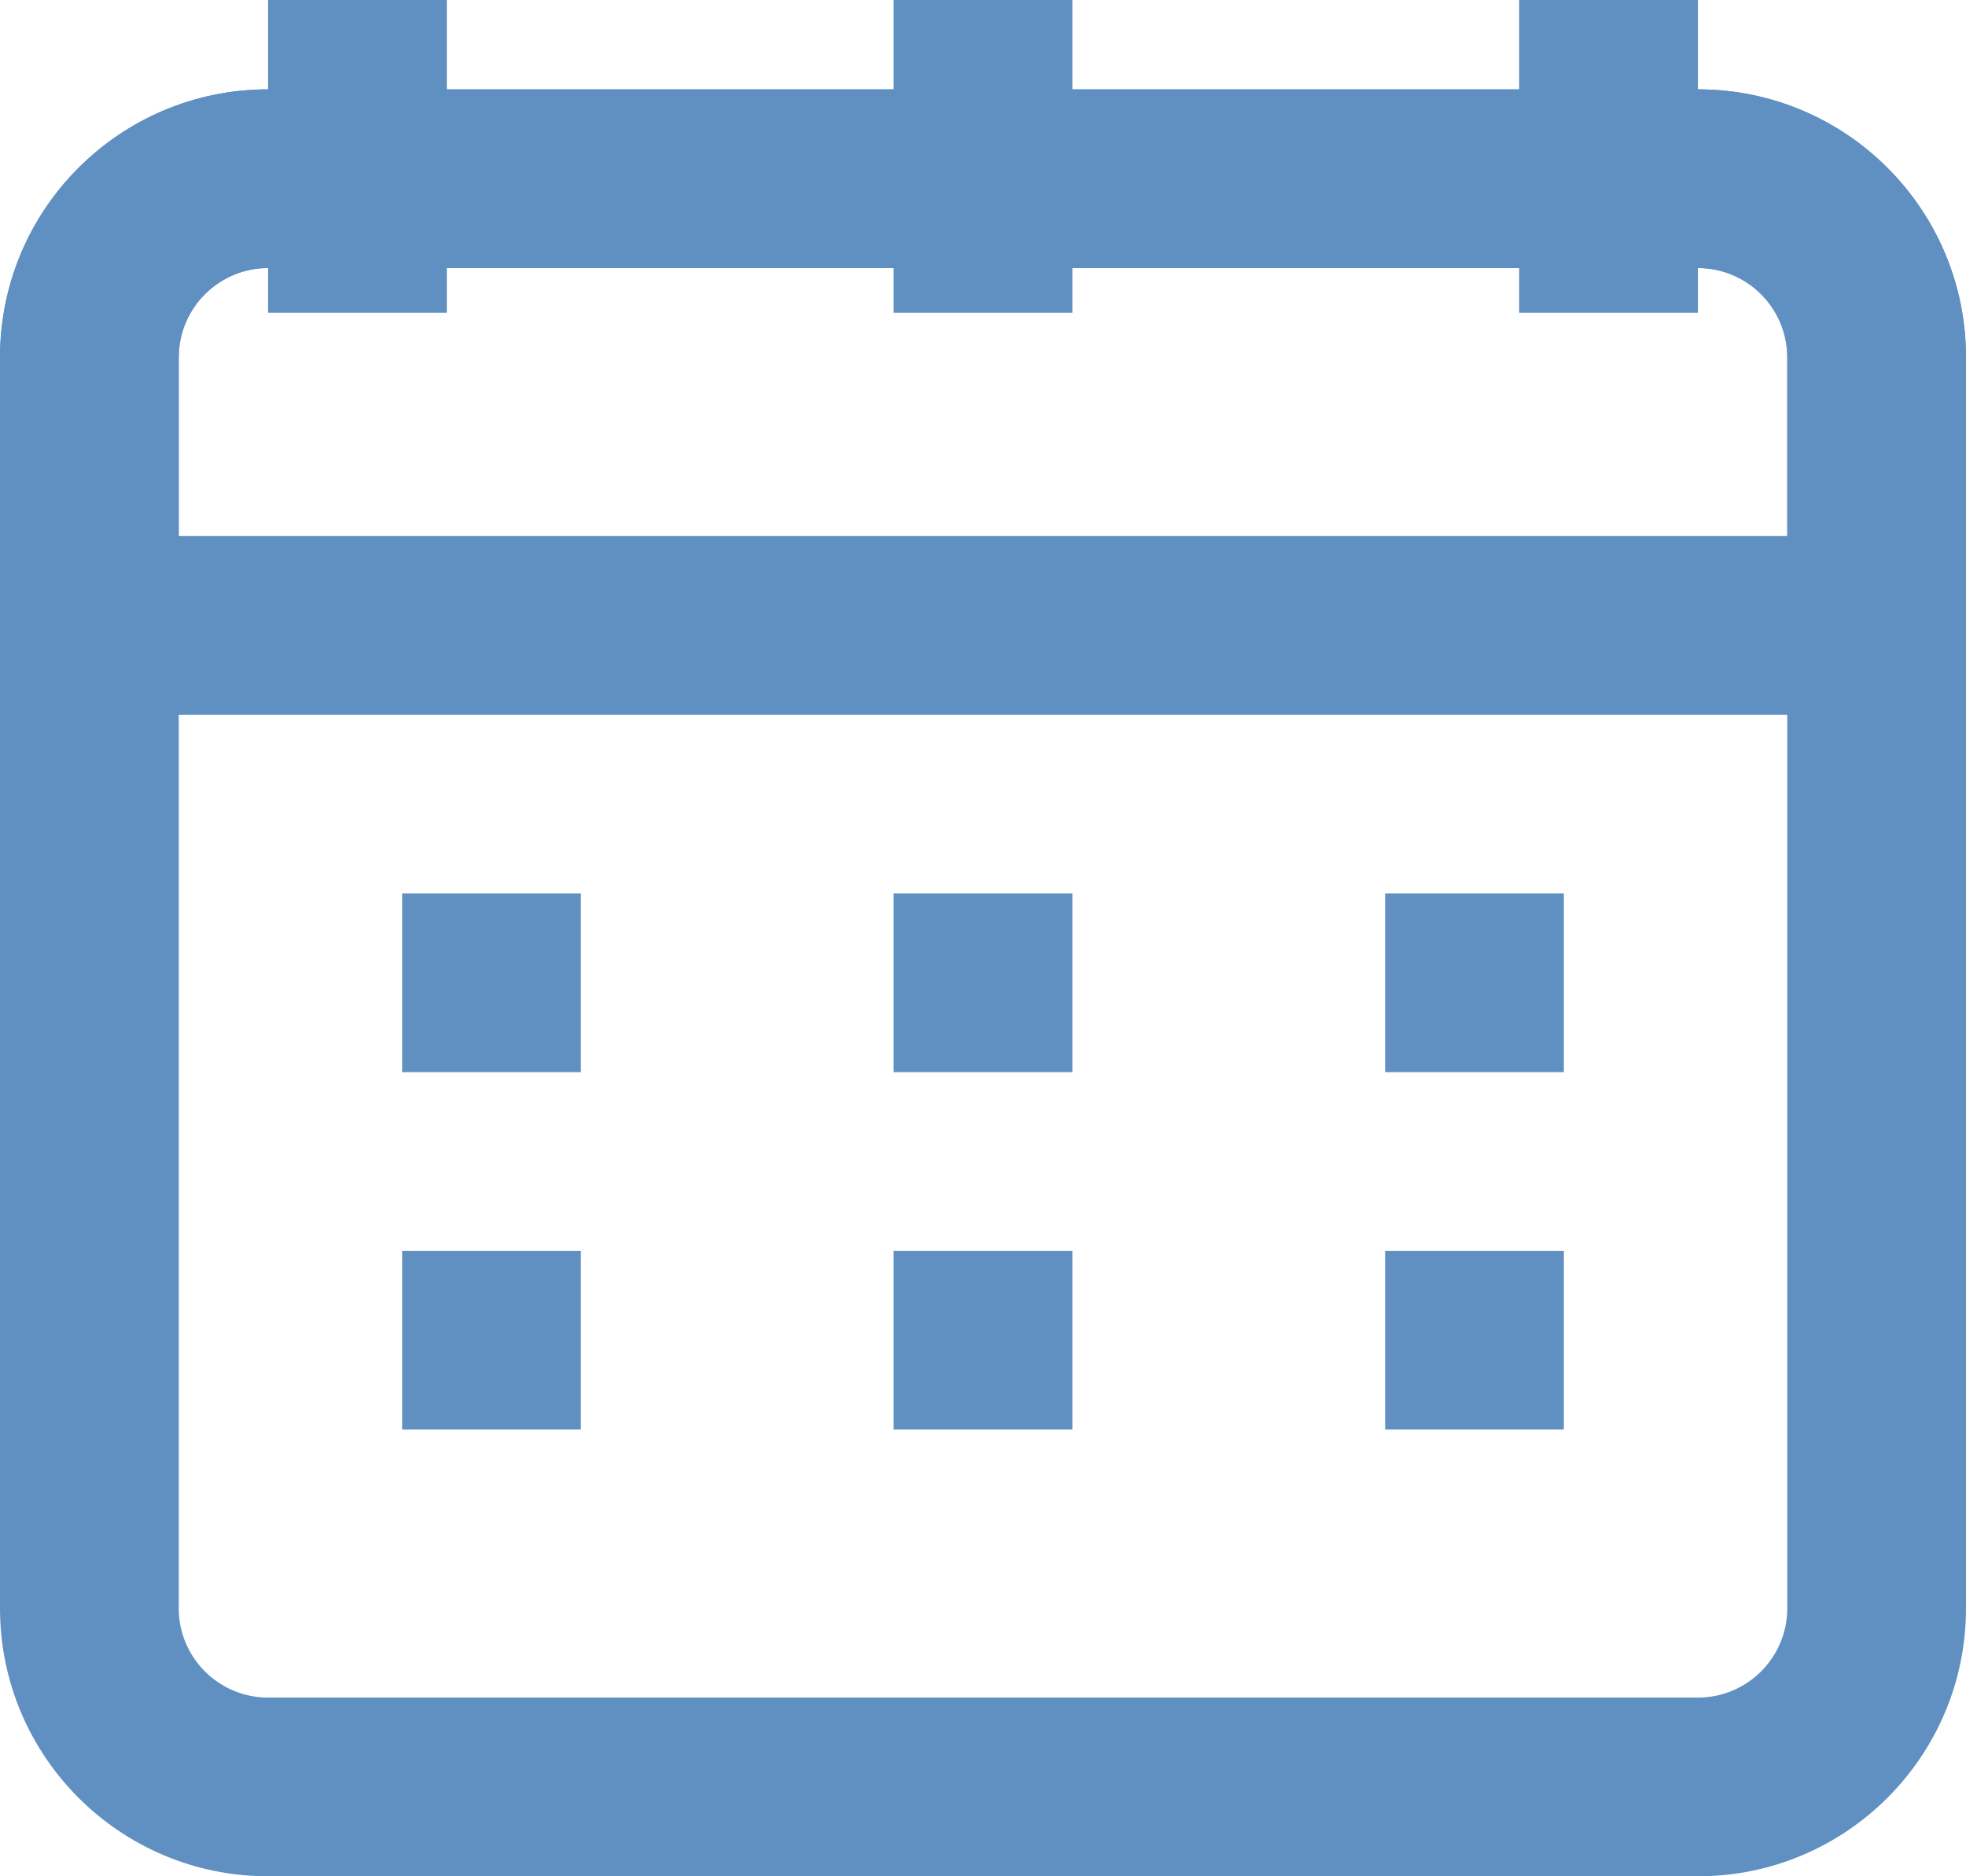
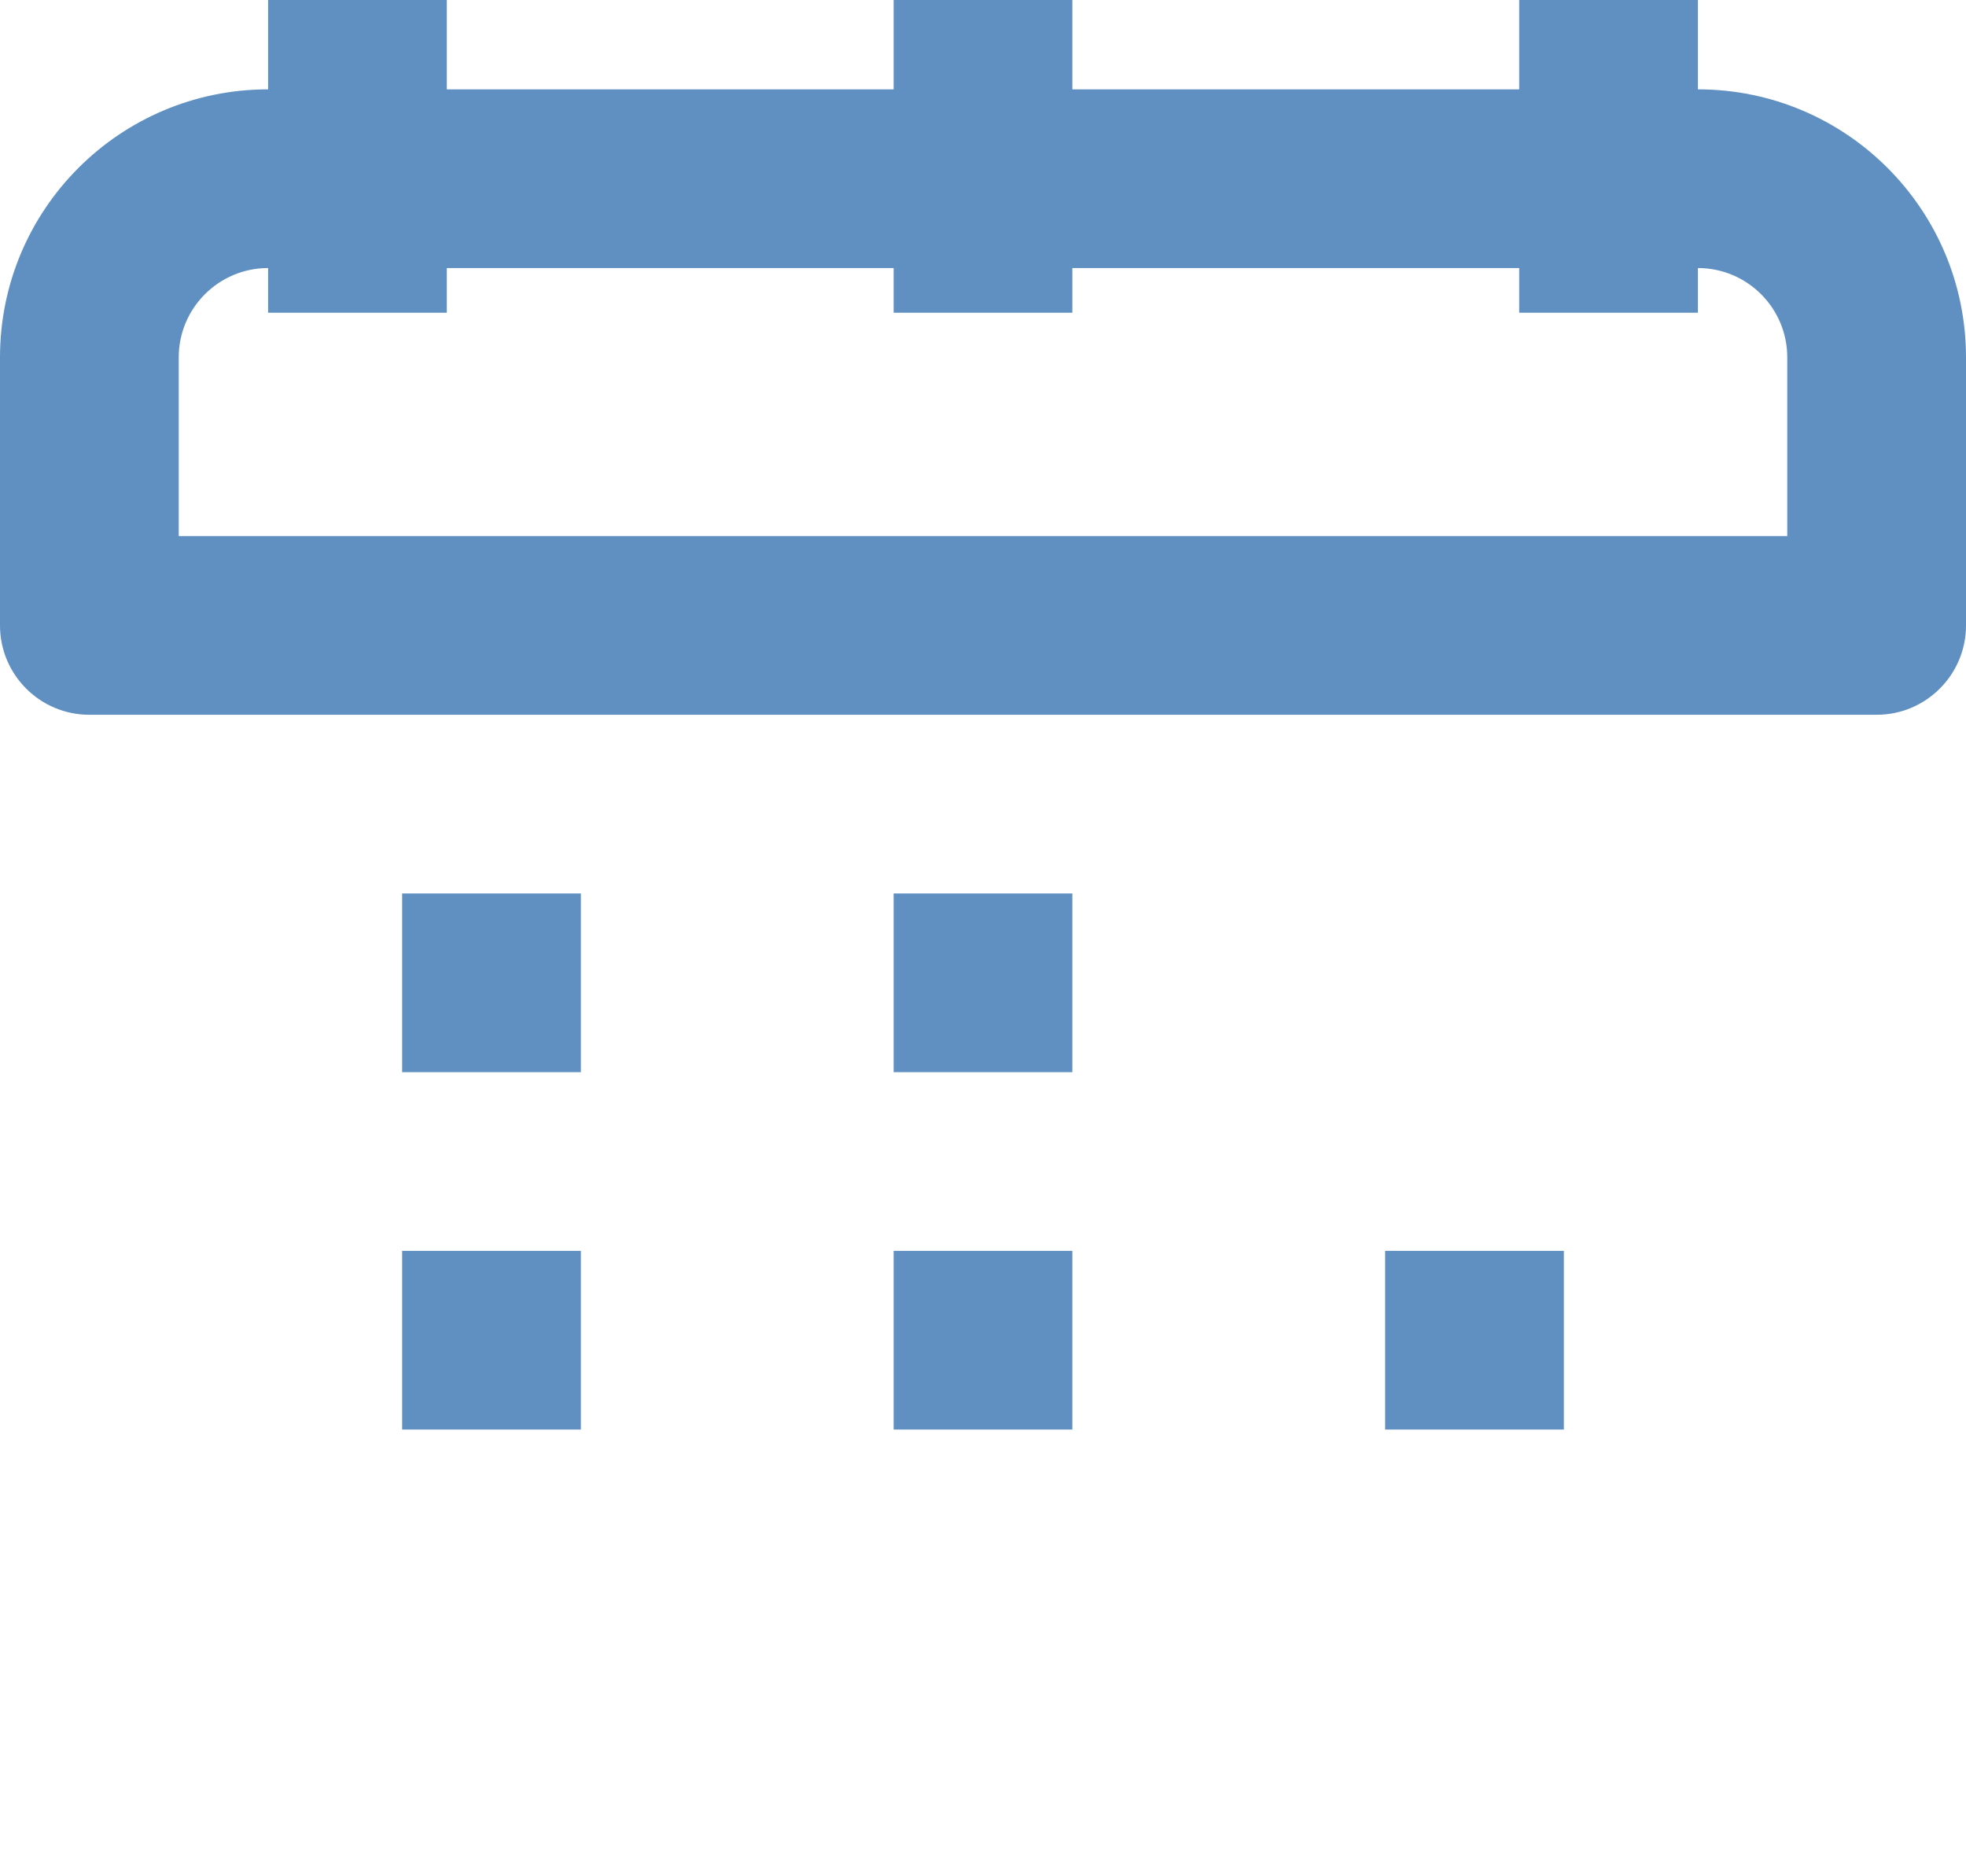
<svg xmlns="http://www.w3.org/2000/svg" fill="none" height="21" preserveAspectRatio="xMidYMid meet" style="fill: none" version="1" viewBox="1.0 2.0 22.0 21.0" width="22" zoomAndPan="magnify">
  <g id="change1_1">
-     <path clip-rule="evenodd" d="M1 6C1 4.343 2.343 3 4 3H20C21.657 3 23 4.343 23 6V20C23 21.657 21.657 23 20 23H4C2.343 23 1 21.657 1 20V6ZM4 5C3.448 5 3 5.448 3 6V20C3 20.552 3.448 21 4 21H20C20.552 21 21 20.552 21 20V6C21 5.448 20.552 5 20 5H4Z" fill="#5f90c1" fill-rule="evenodd" />
-   </g>
+     </g>
  <g id="change1_2">
    <path clip-rule="evenodd" d="M1 6C1 4.343 2.343 3 4 3H20C21.657 3 23 4.343 23 6V9C23 9.552 22.552 10 22 10H2C1.448 10 1 9.552 1 9V6ZM4 5C3.448 5 3 5.448 3 6V8H21V6C21 5.448 20.552 5 20 5H4Z" fill="#5f90c1" fill-rule="evenodd" />
  </g>
  <g id="change1_3">
    <path clip-rule="evenodd" d="M6 2V5.5H4V2H6Z" fill="#5f90c1" fill-rule="evenodd" />
  </g>
  <g id="change1_4">
    <path clip-rule="evenodd" d="M13 2V5.5H11V2H13Z" fill="#5f90c1" fill-rule="evenodd" />
  </g>
  <g id="change1_5">
    <path clip-rule="evenodd" d="M20 2V5.5H18V2H20Z" fill="#5f90c1" fill-rule="evenodd" />
  </g>
  <g id="change1_6">
    <path clip-rule="evenodd" d="M7.5 14H5.5V12H7.5V14Z" fill="#5f90c1" fill-rule="evenodd" />
  </g>
  <g id="change1_7">
    <path clip-rule="evenodd" d="M7.5 18H5.5V16H7.5V18Z" fill="#5f90c1" fill-rule="evenodd" />
  </g>
  <g id="change1_8">
    <path clip-rule="evenodd" d="M13 14H11V12H13V14Z" fill="#5f90c1" fill-rule="evenodd" />
  </g>
  <g id="change1_9">
    <path clip-rule="evenodd" d="M13 18H11V16H13V18Z" fill="#5f90c1" fill-rule="evenodd" />
  </g>
  <g id="change1_10">
-     <path clip-rule="evenodd" d="M18.5 14H16.5V12H18.5V14Z" fill="#5f90c1" fill-rule="evenodd" />
+     <path clip-rule="evenodd" d="M18.5 14H16.5V12V14Z" fill="#5f90c1" fill-rule="evenodd" />
  </g>
  <g id="change1_11">
    <path clip-rule="evenodd" d="M18.5 18H16.5V16H18.5V18Z" fill="#5f90c1" fill-rule="evenodd" />
  </g>
</svg>